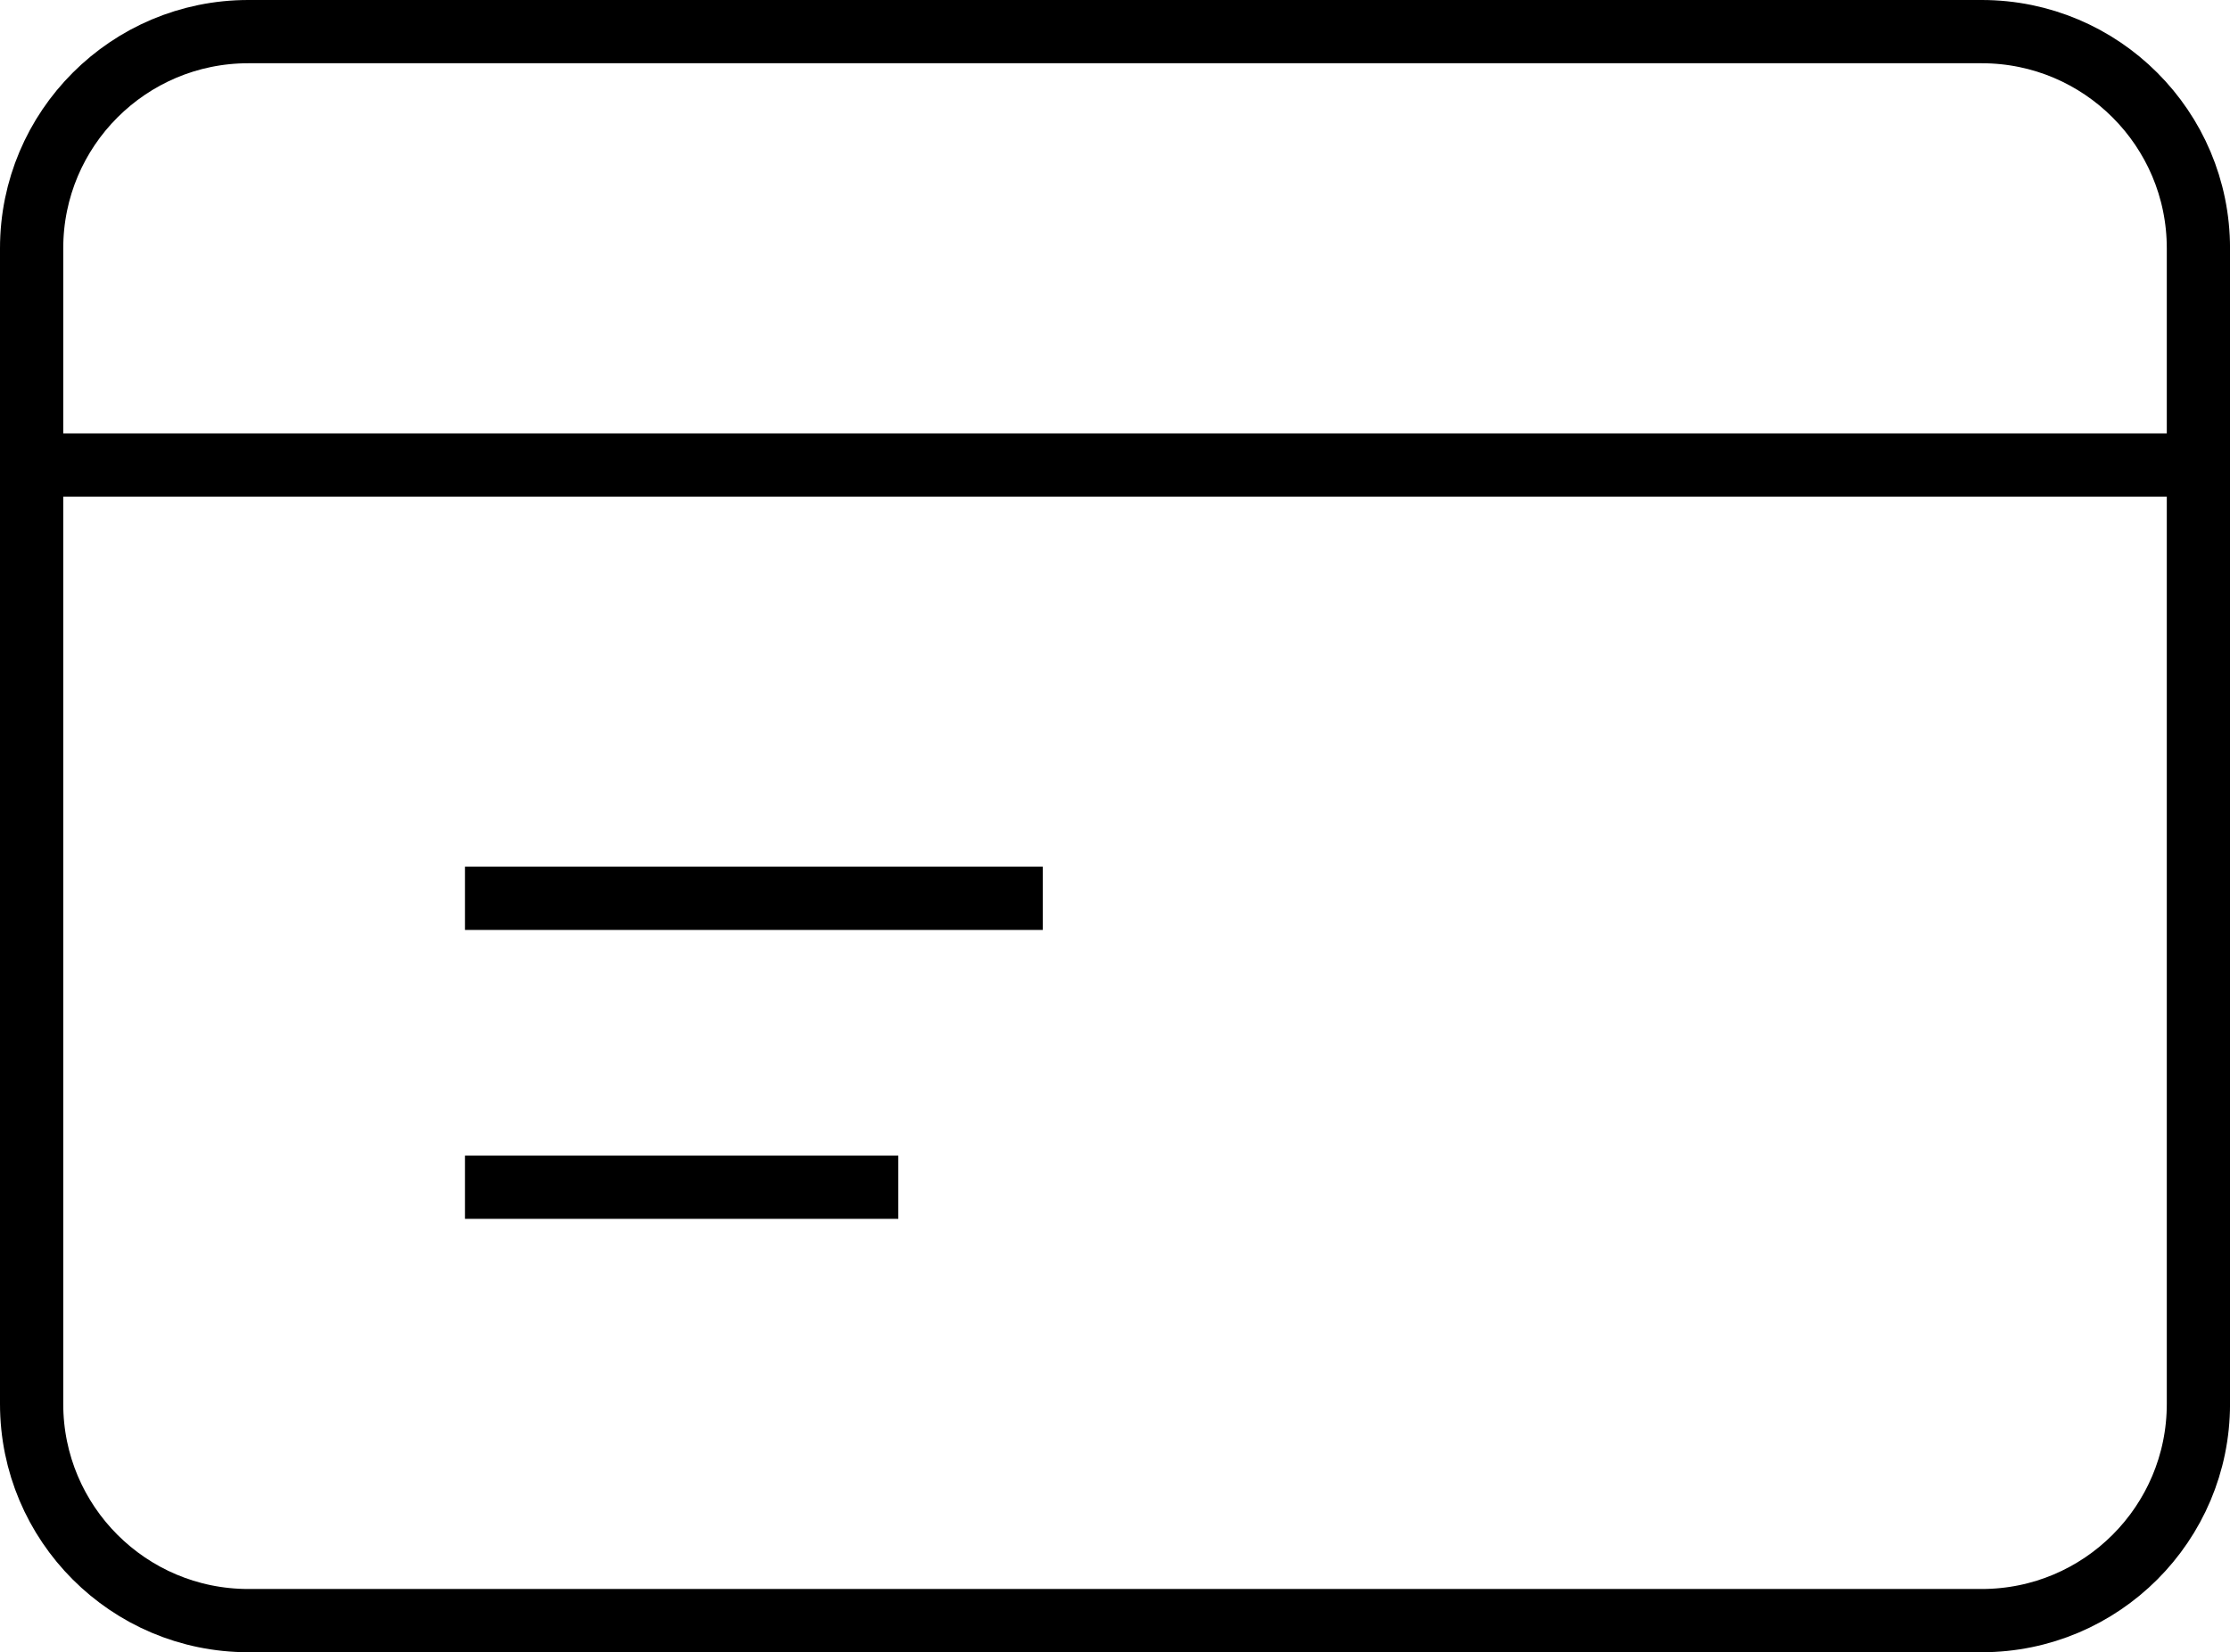
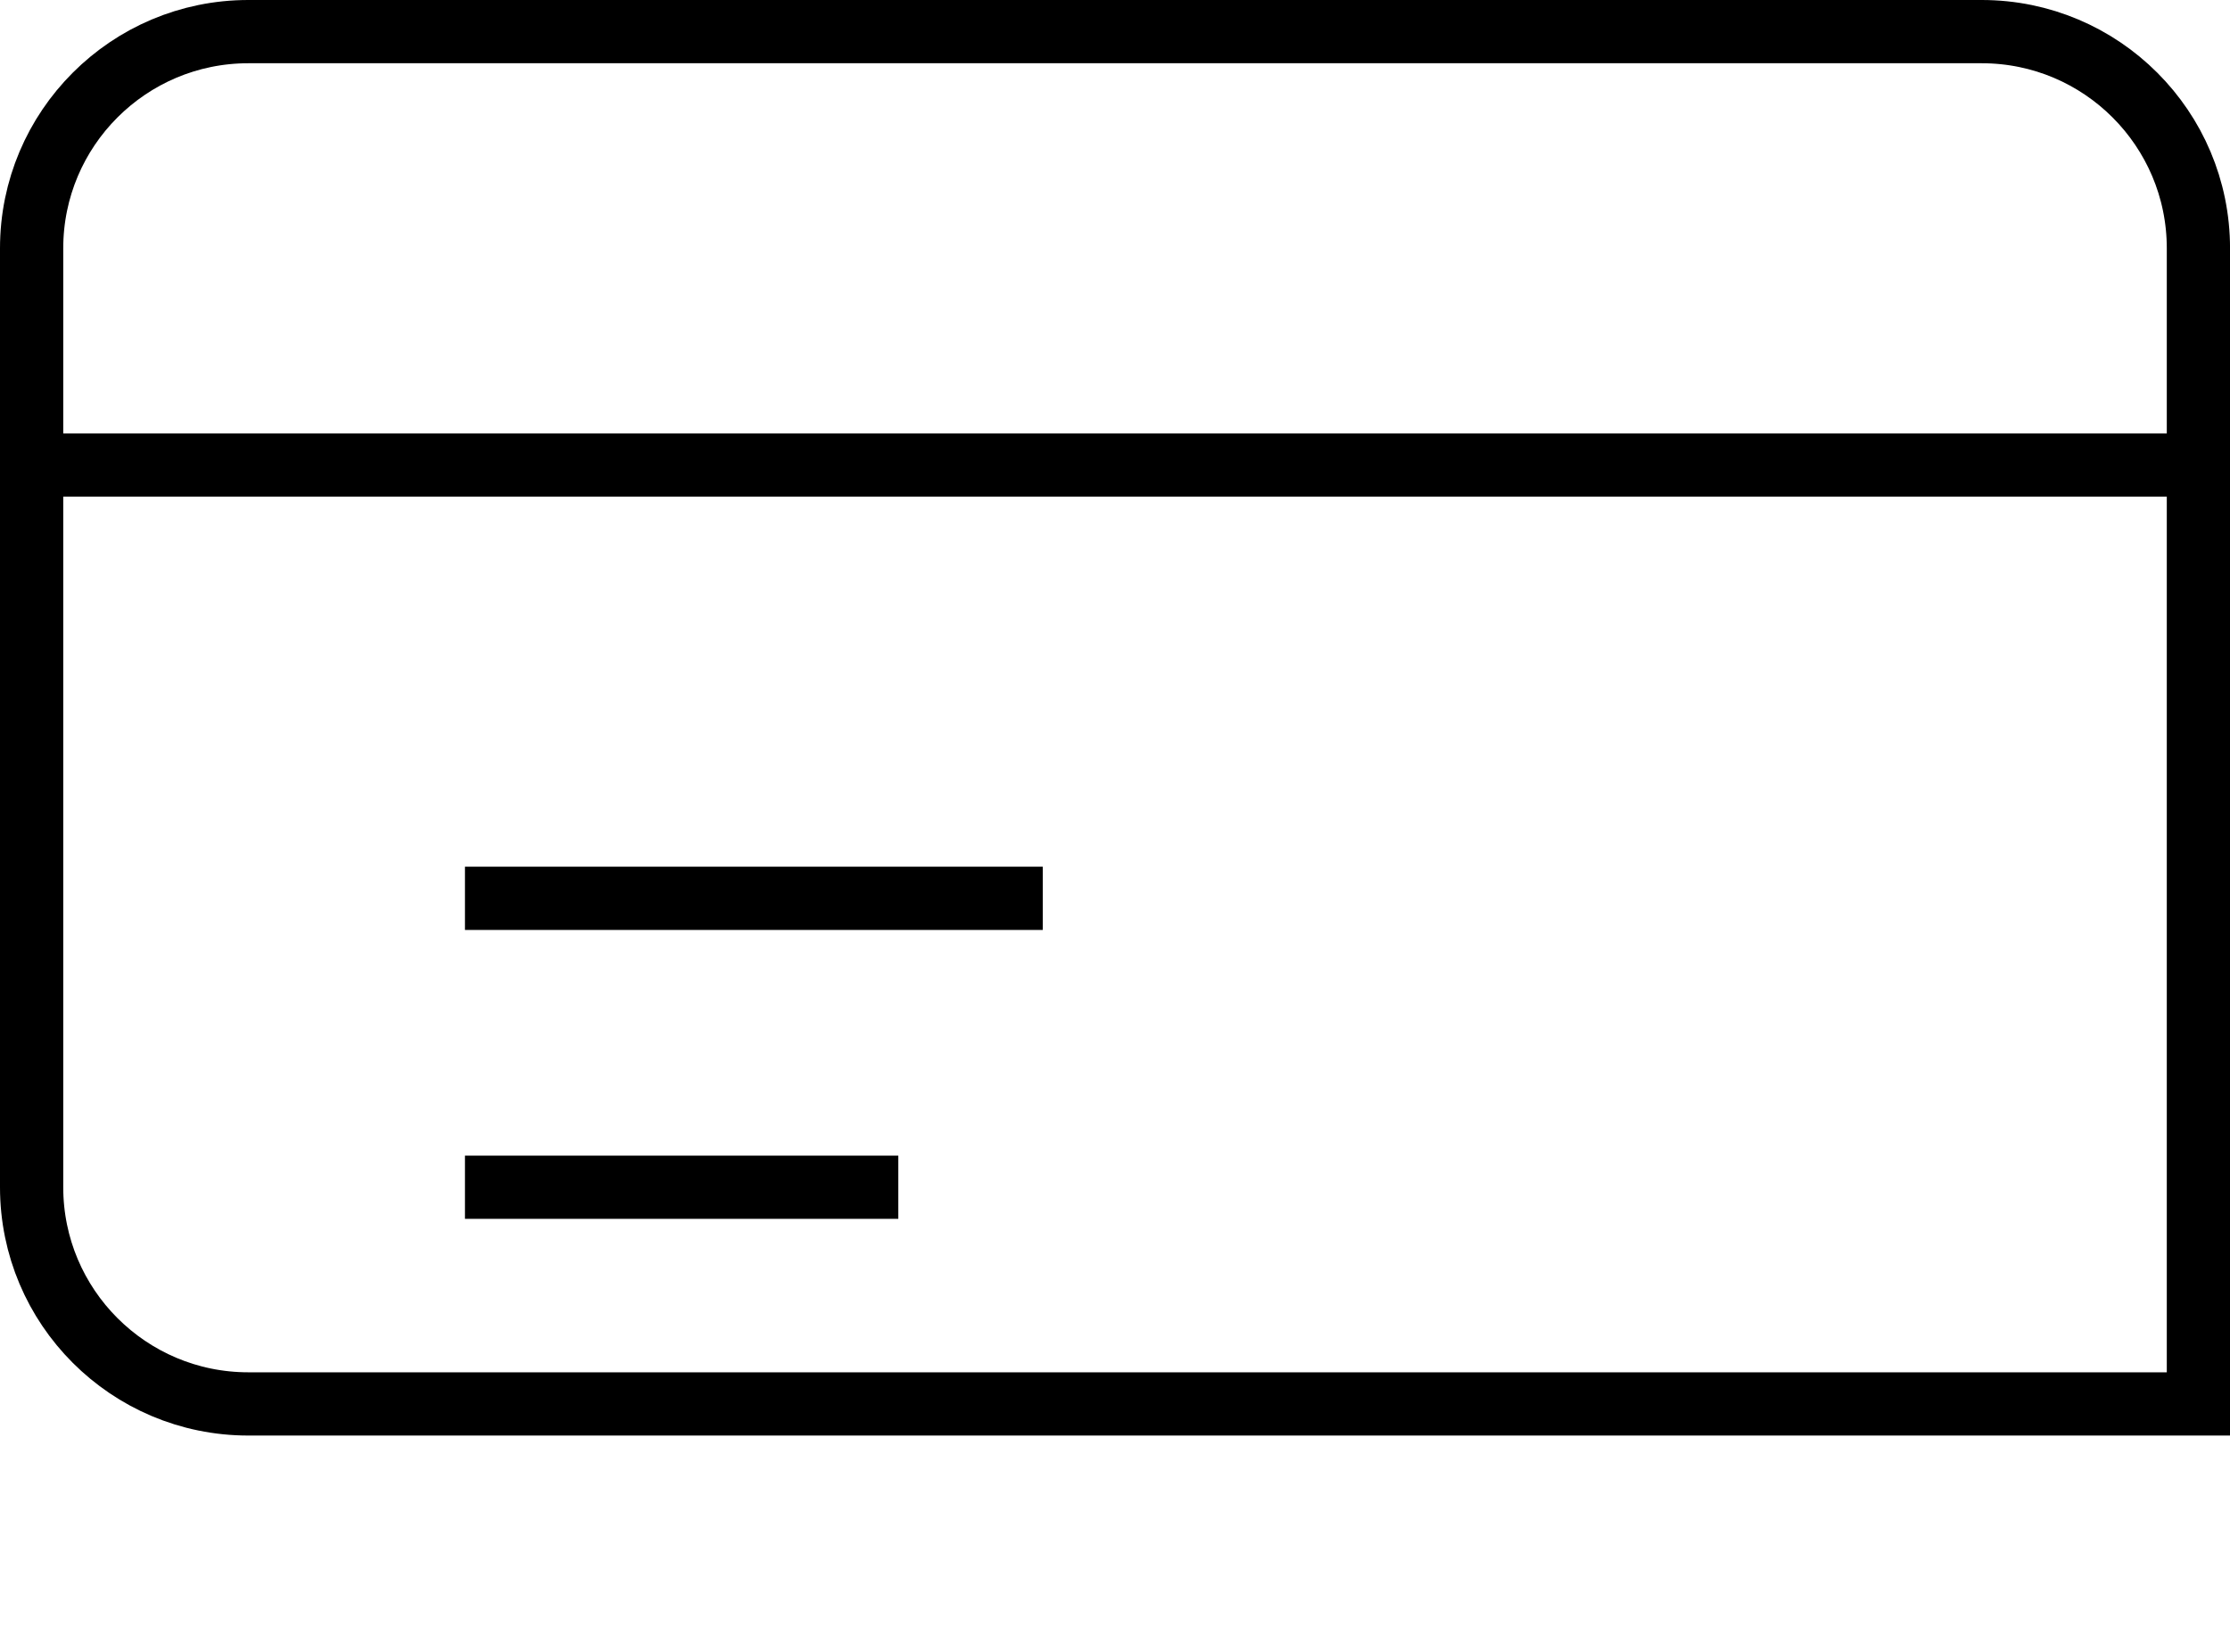
<svg xmlns="http://www.w3.org/2000/svg" id="Layer_2" viewBox="0 0 669.98 496.39">
  <defs>
    <style>
      .cls-1 {
        fill: none;
        stroke: #000;
        stroke-miterlimit: 133.33;
        stroke-width: 19px;
      }
    </style>
  </defs>
  <g id="Artwork">
-     <path class="cls-1" d="M74.6,9.5h520.79c35.95,0,65.1,29.15,65.1,65.1v347.19c0,35.95-29.15,65.1-65.1,65.1H74.6c-35.95,0-65.1-29.15-65.1-65.1V74.6C9.5,38.65,38.65,9.5,74.6,9.5ZM660.48,139.7H9.5M313.29,269.89h-173.6M269.89,356.69h-130.2" />
+     <path class="cls-1" d="M74.6,9.5h520.79c35.95,0,65.1,29.15,65.1,65.1v347.19H74.6c-35.95,0-65.1-29.15-65.1-65.1V74.6C9.5,38.65,38.65,9.5,74.6,9.5ZM660.48,139.7H9.5M313.29,269.89h-173.6M269.89,356.69h-130.2" />
  </g>
</svg>